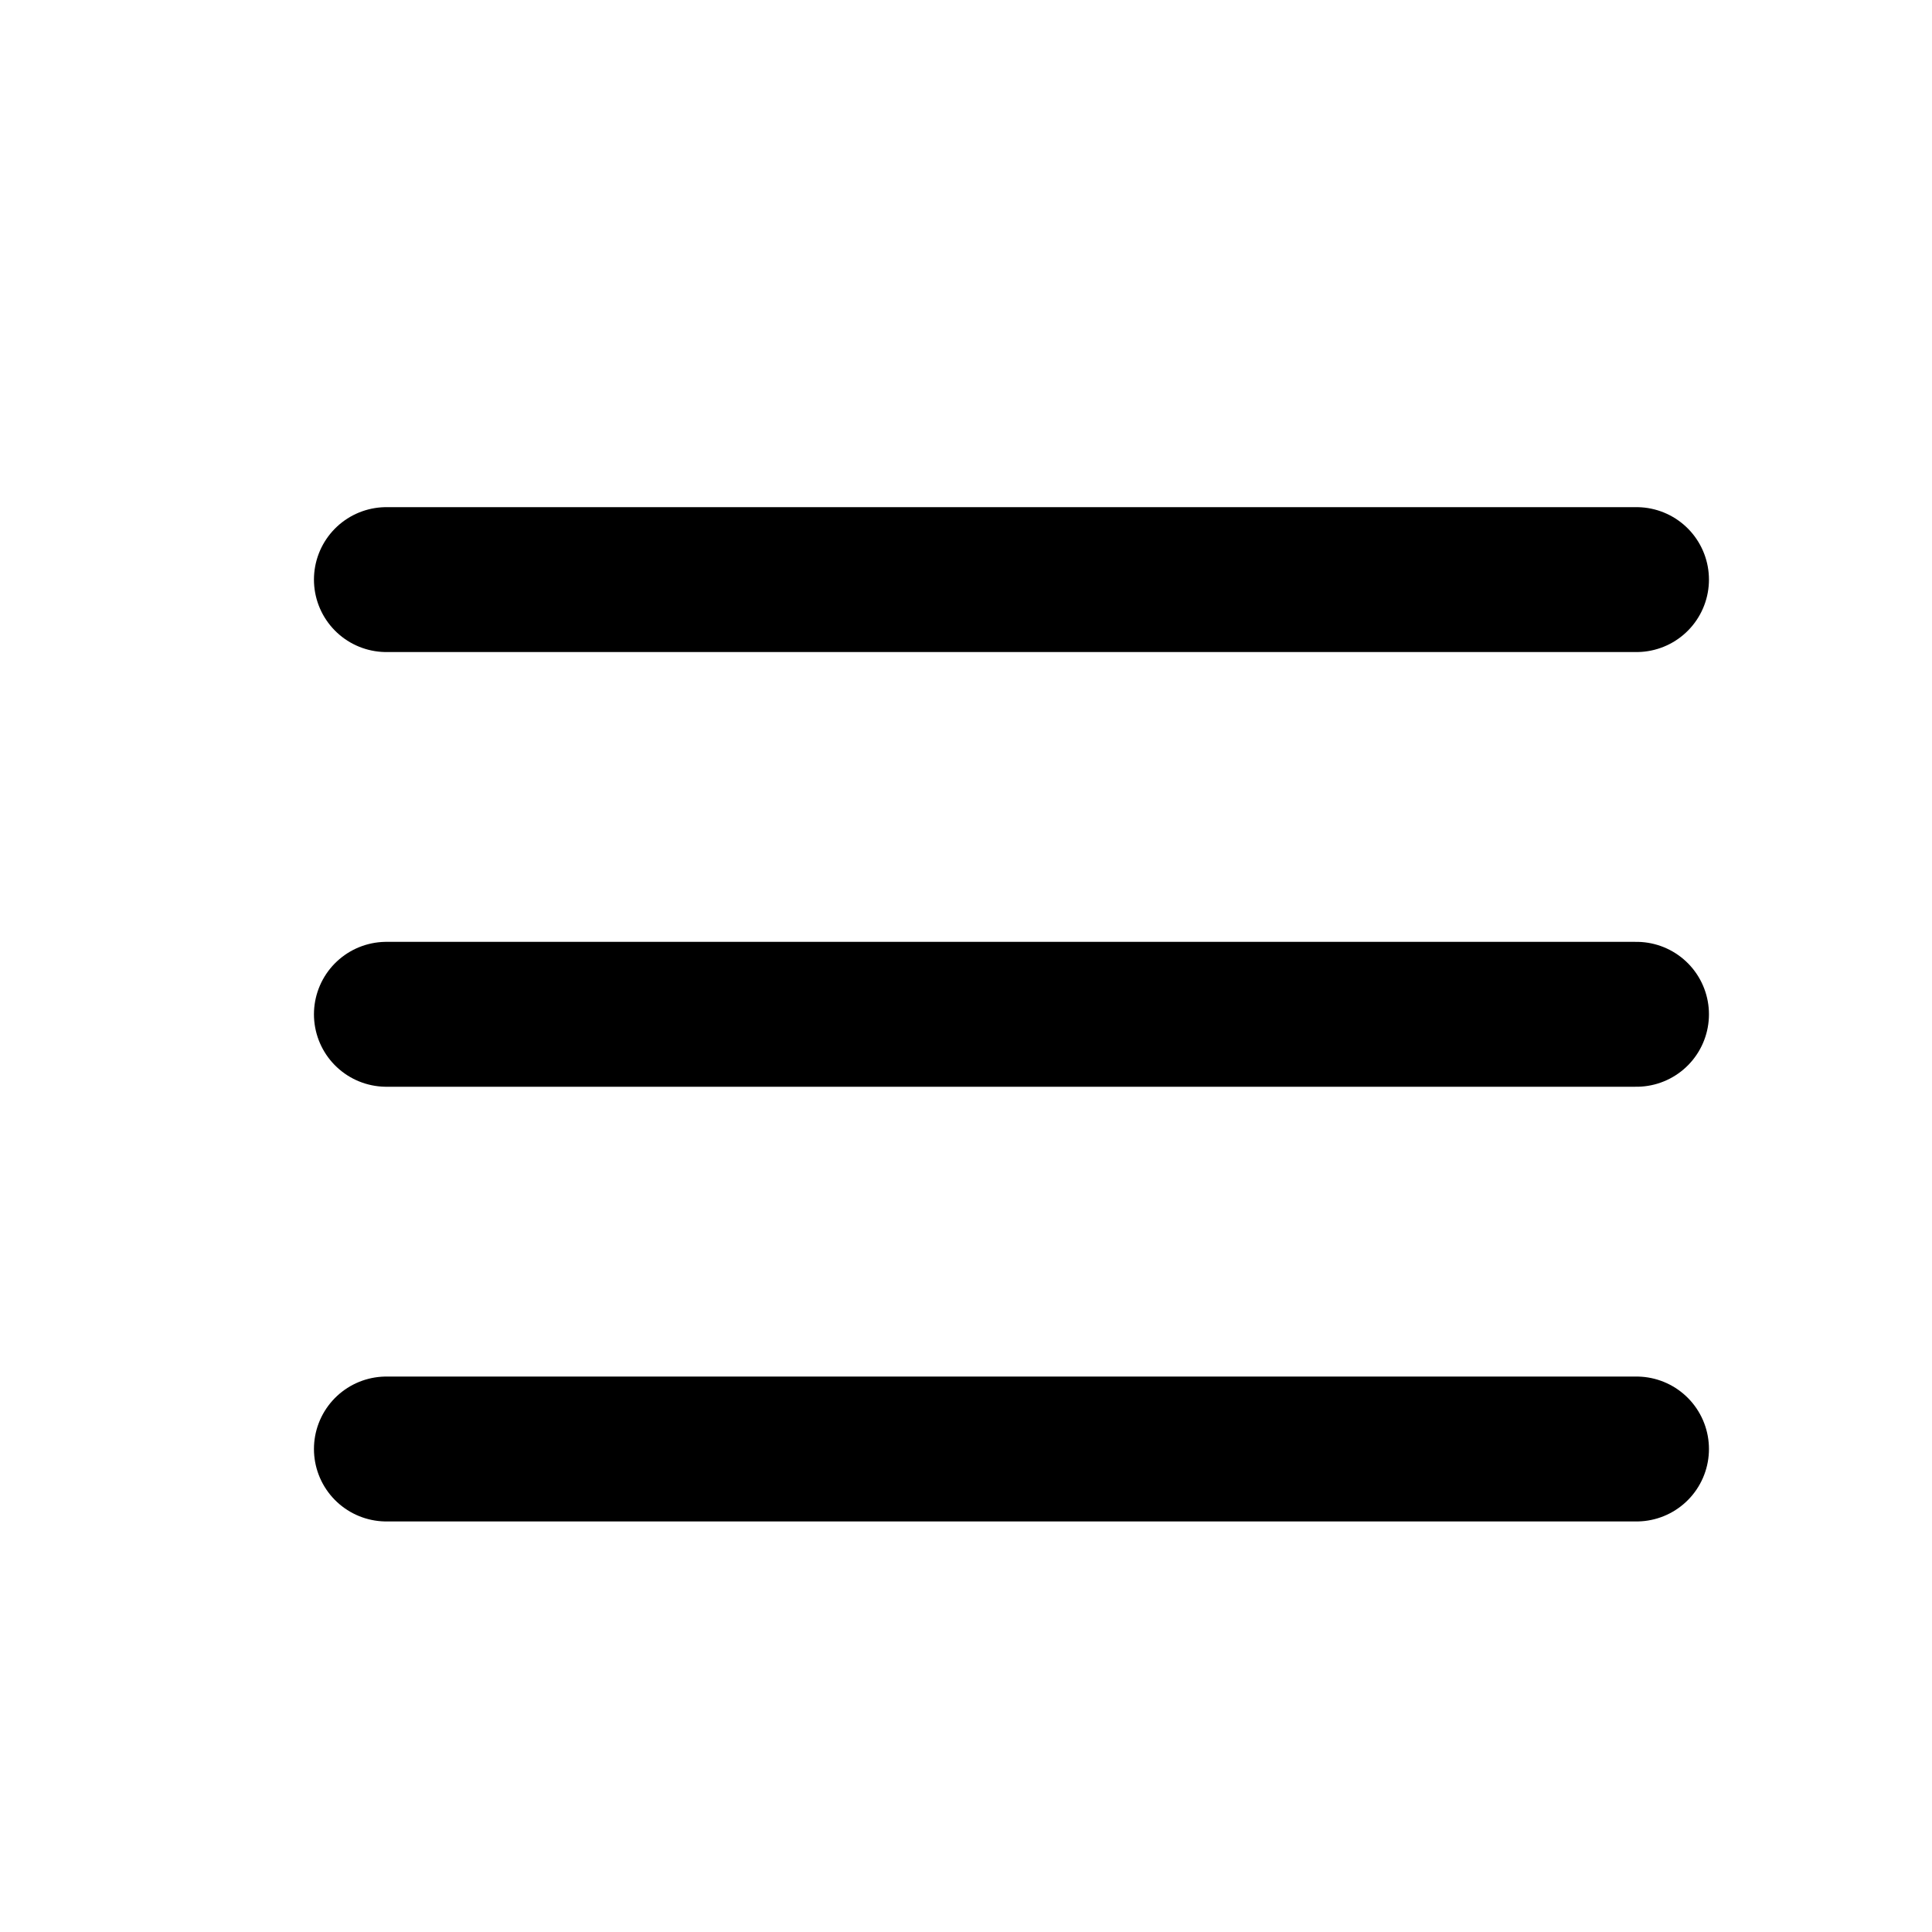
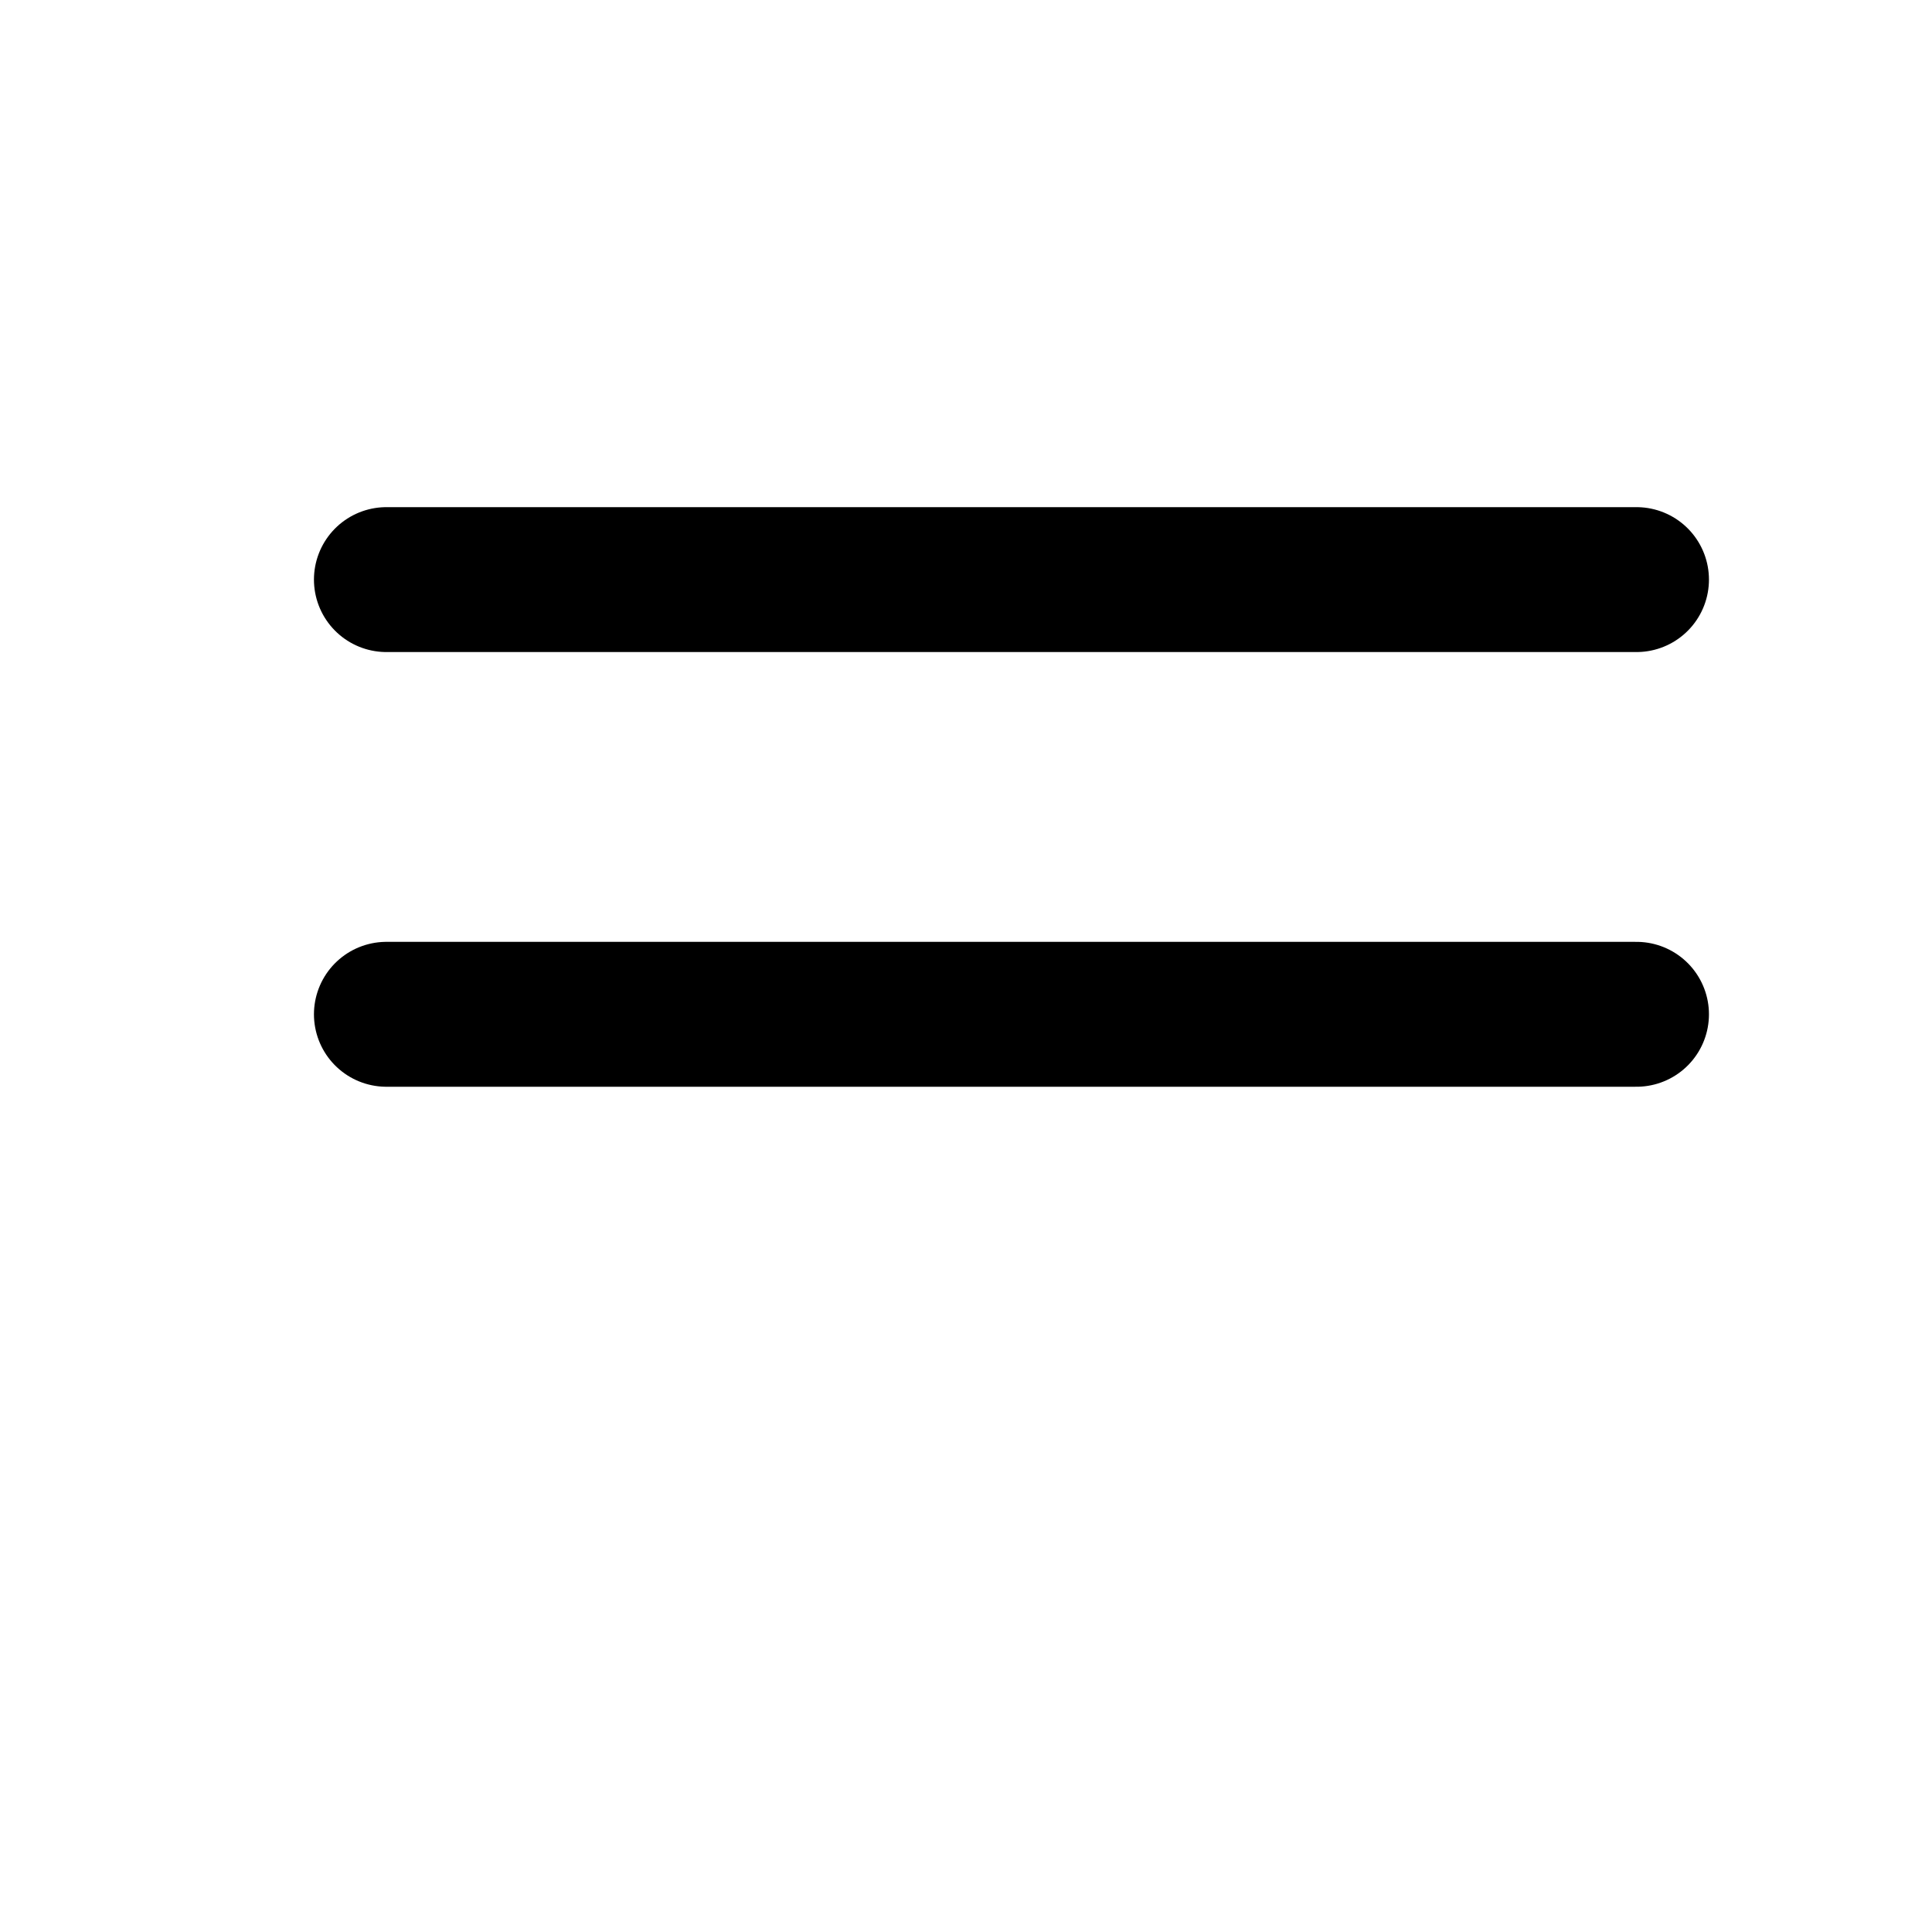
<svg xmlns="http://www.w3.org/2000/svg" width="20" height="20" viewBox="0 0 20 20" fill="none">
-   <path d="M4 6H16.941M4 10.5H16.941M4 15H16.941" stroke="black" stroke-width="1.5" stroke-linecap="round" stroke-linejoin="round" />
+   <path d="M4 6H16.941M4 10.5H16.941H16.941" stroke="black" stroke-width="1.5" stroke-linecap="round" stroke-linejoin="round" />
</svg>